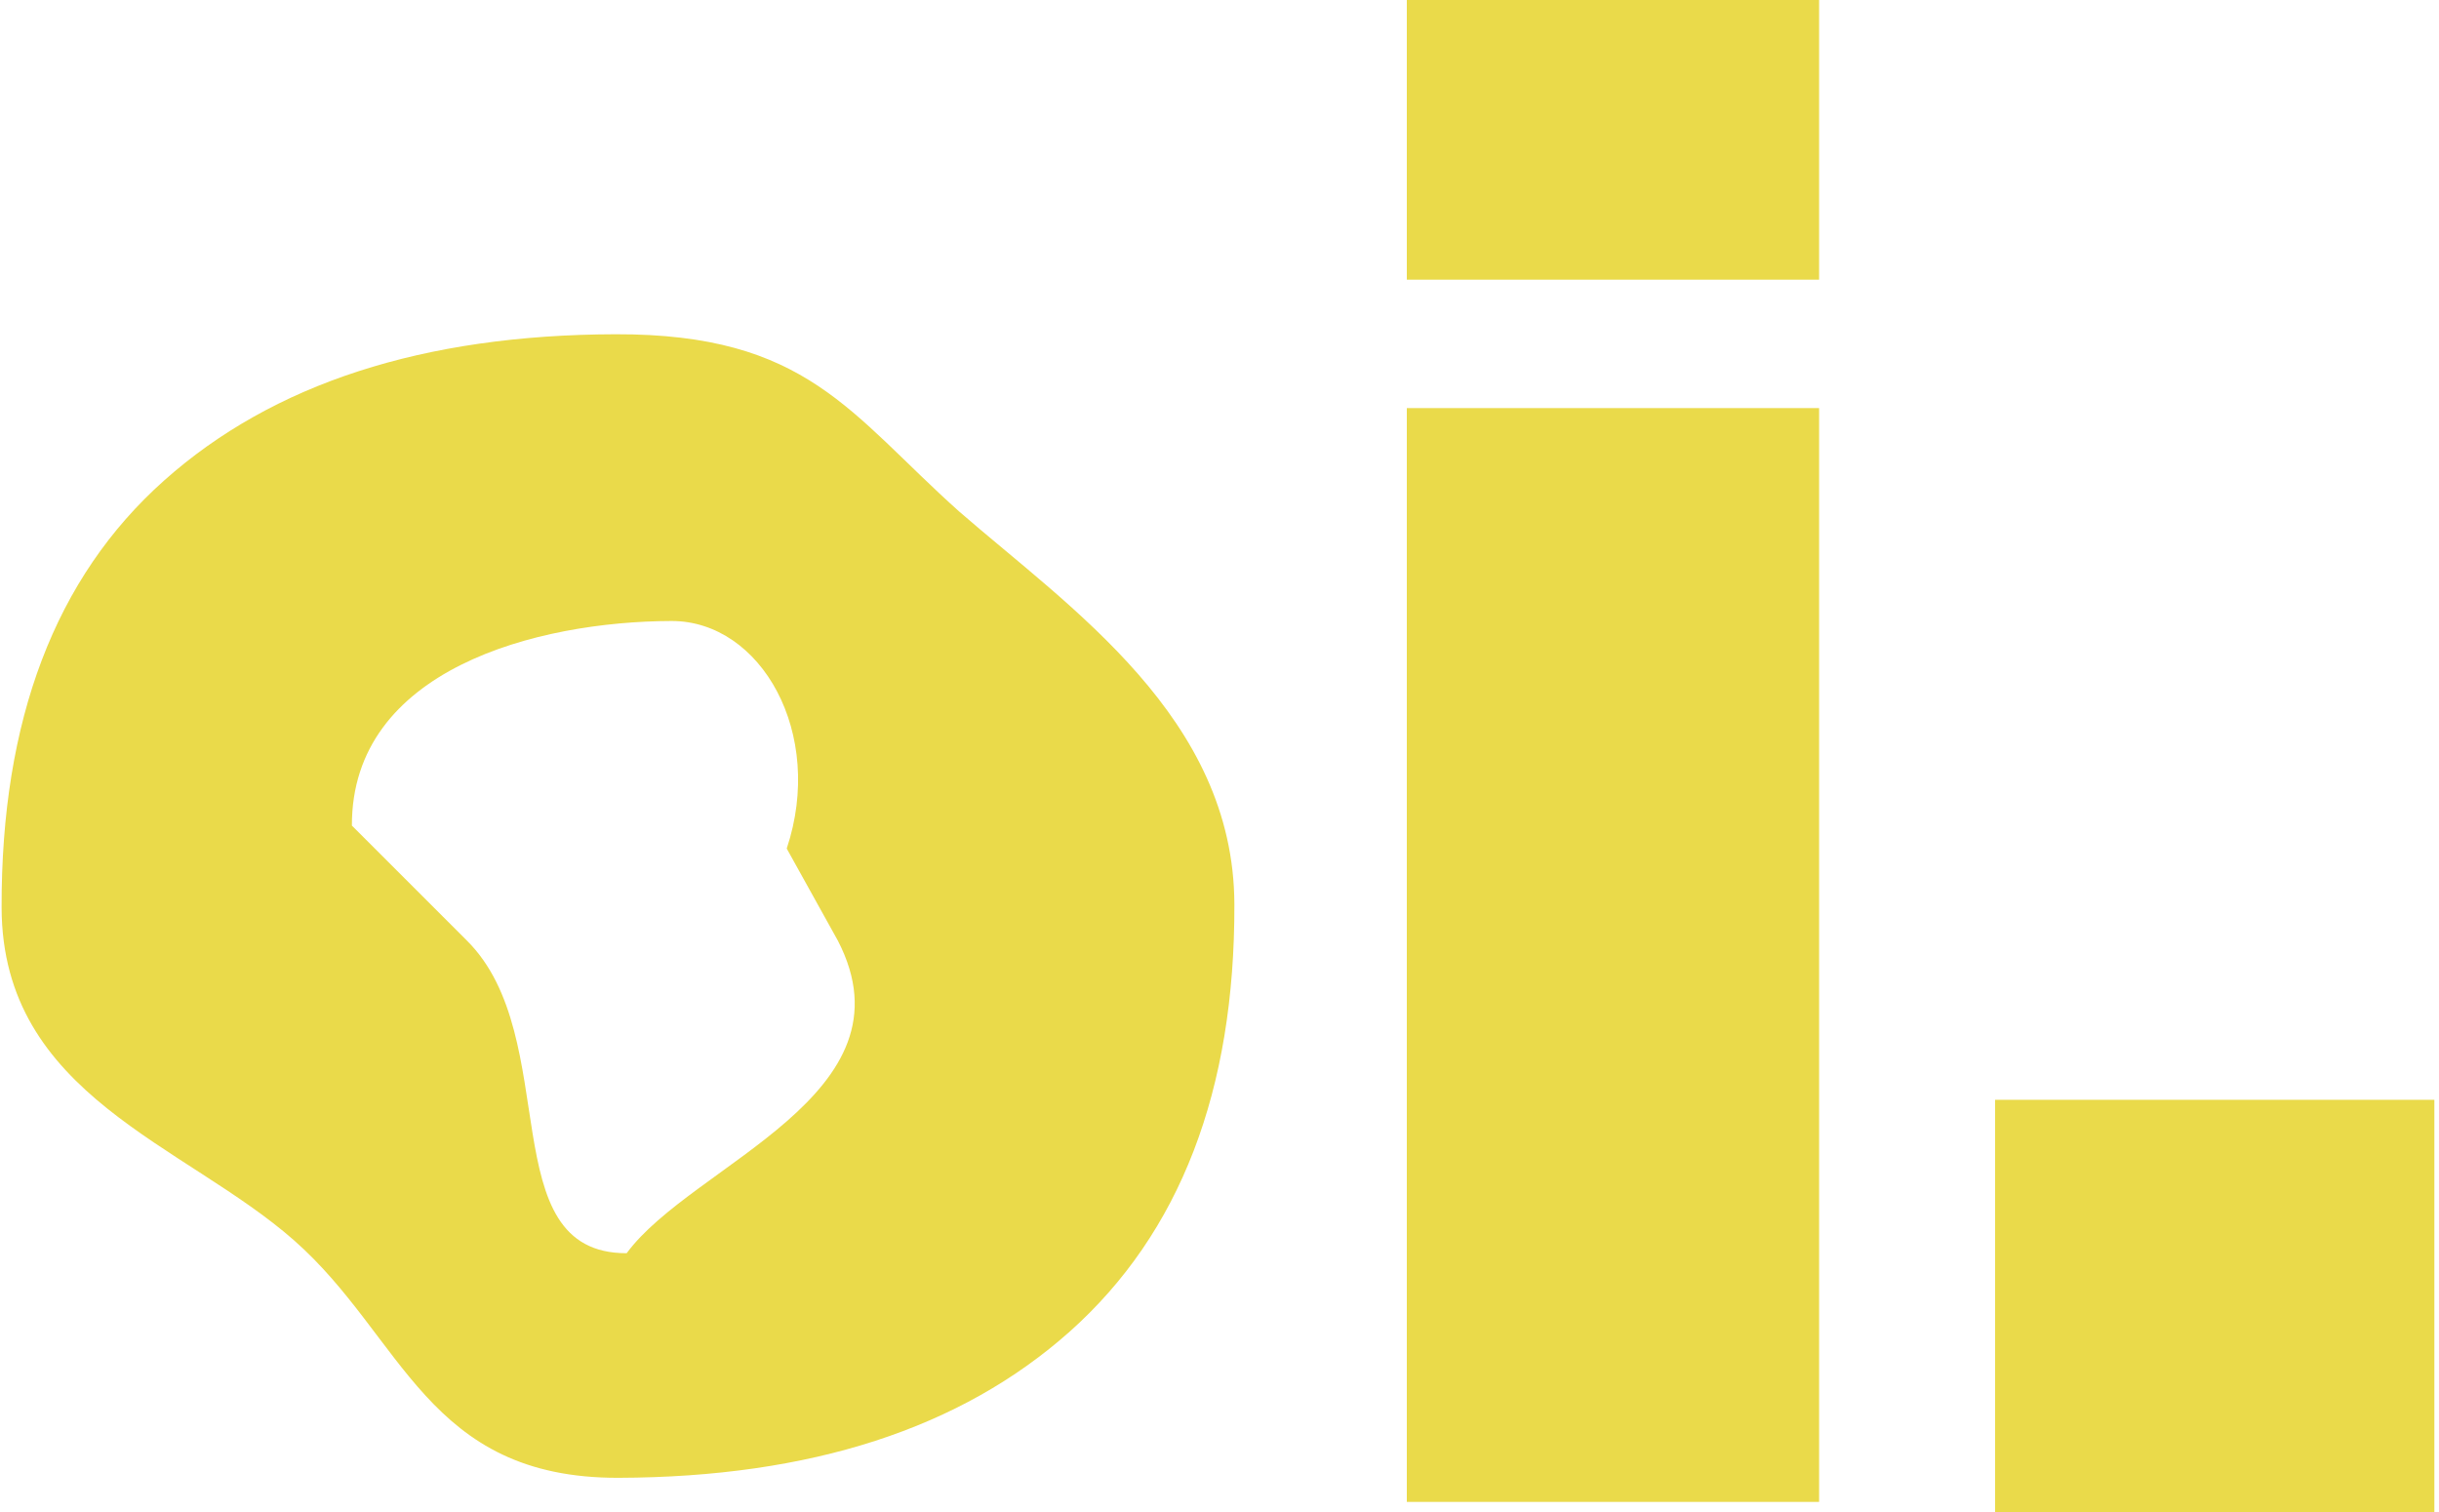
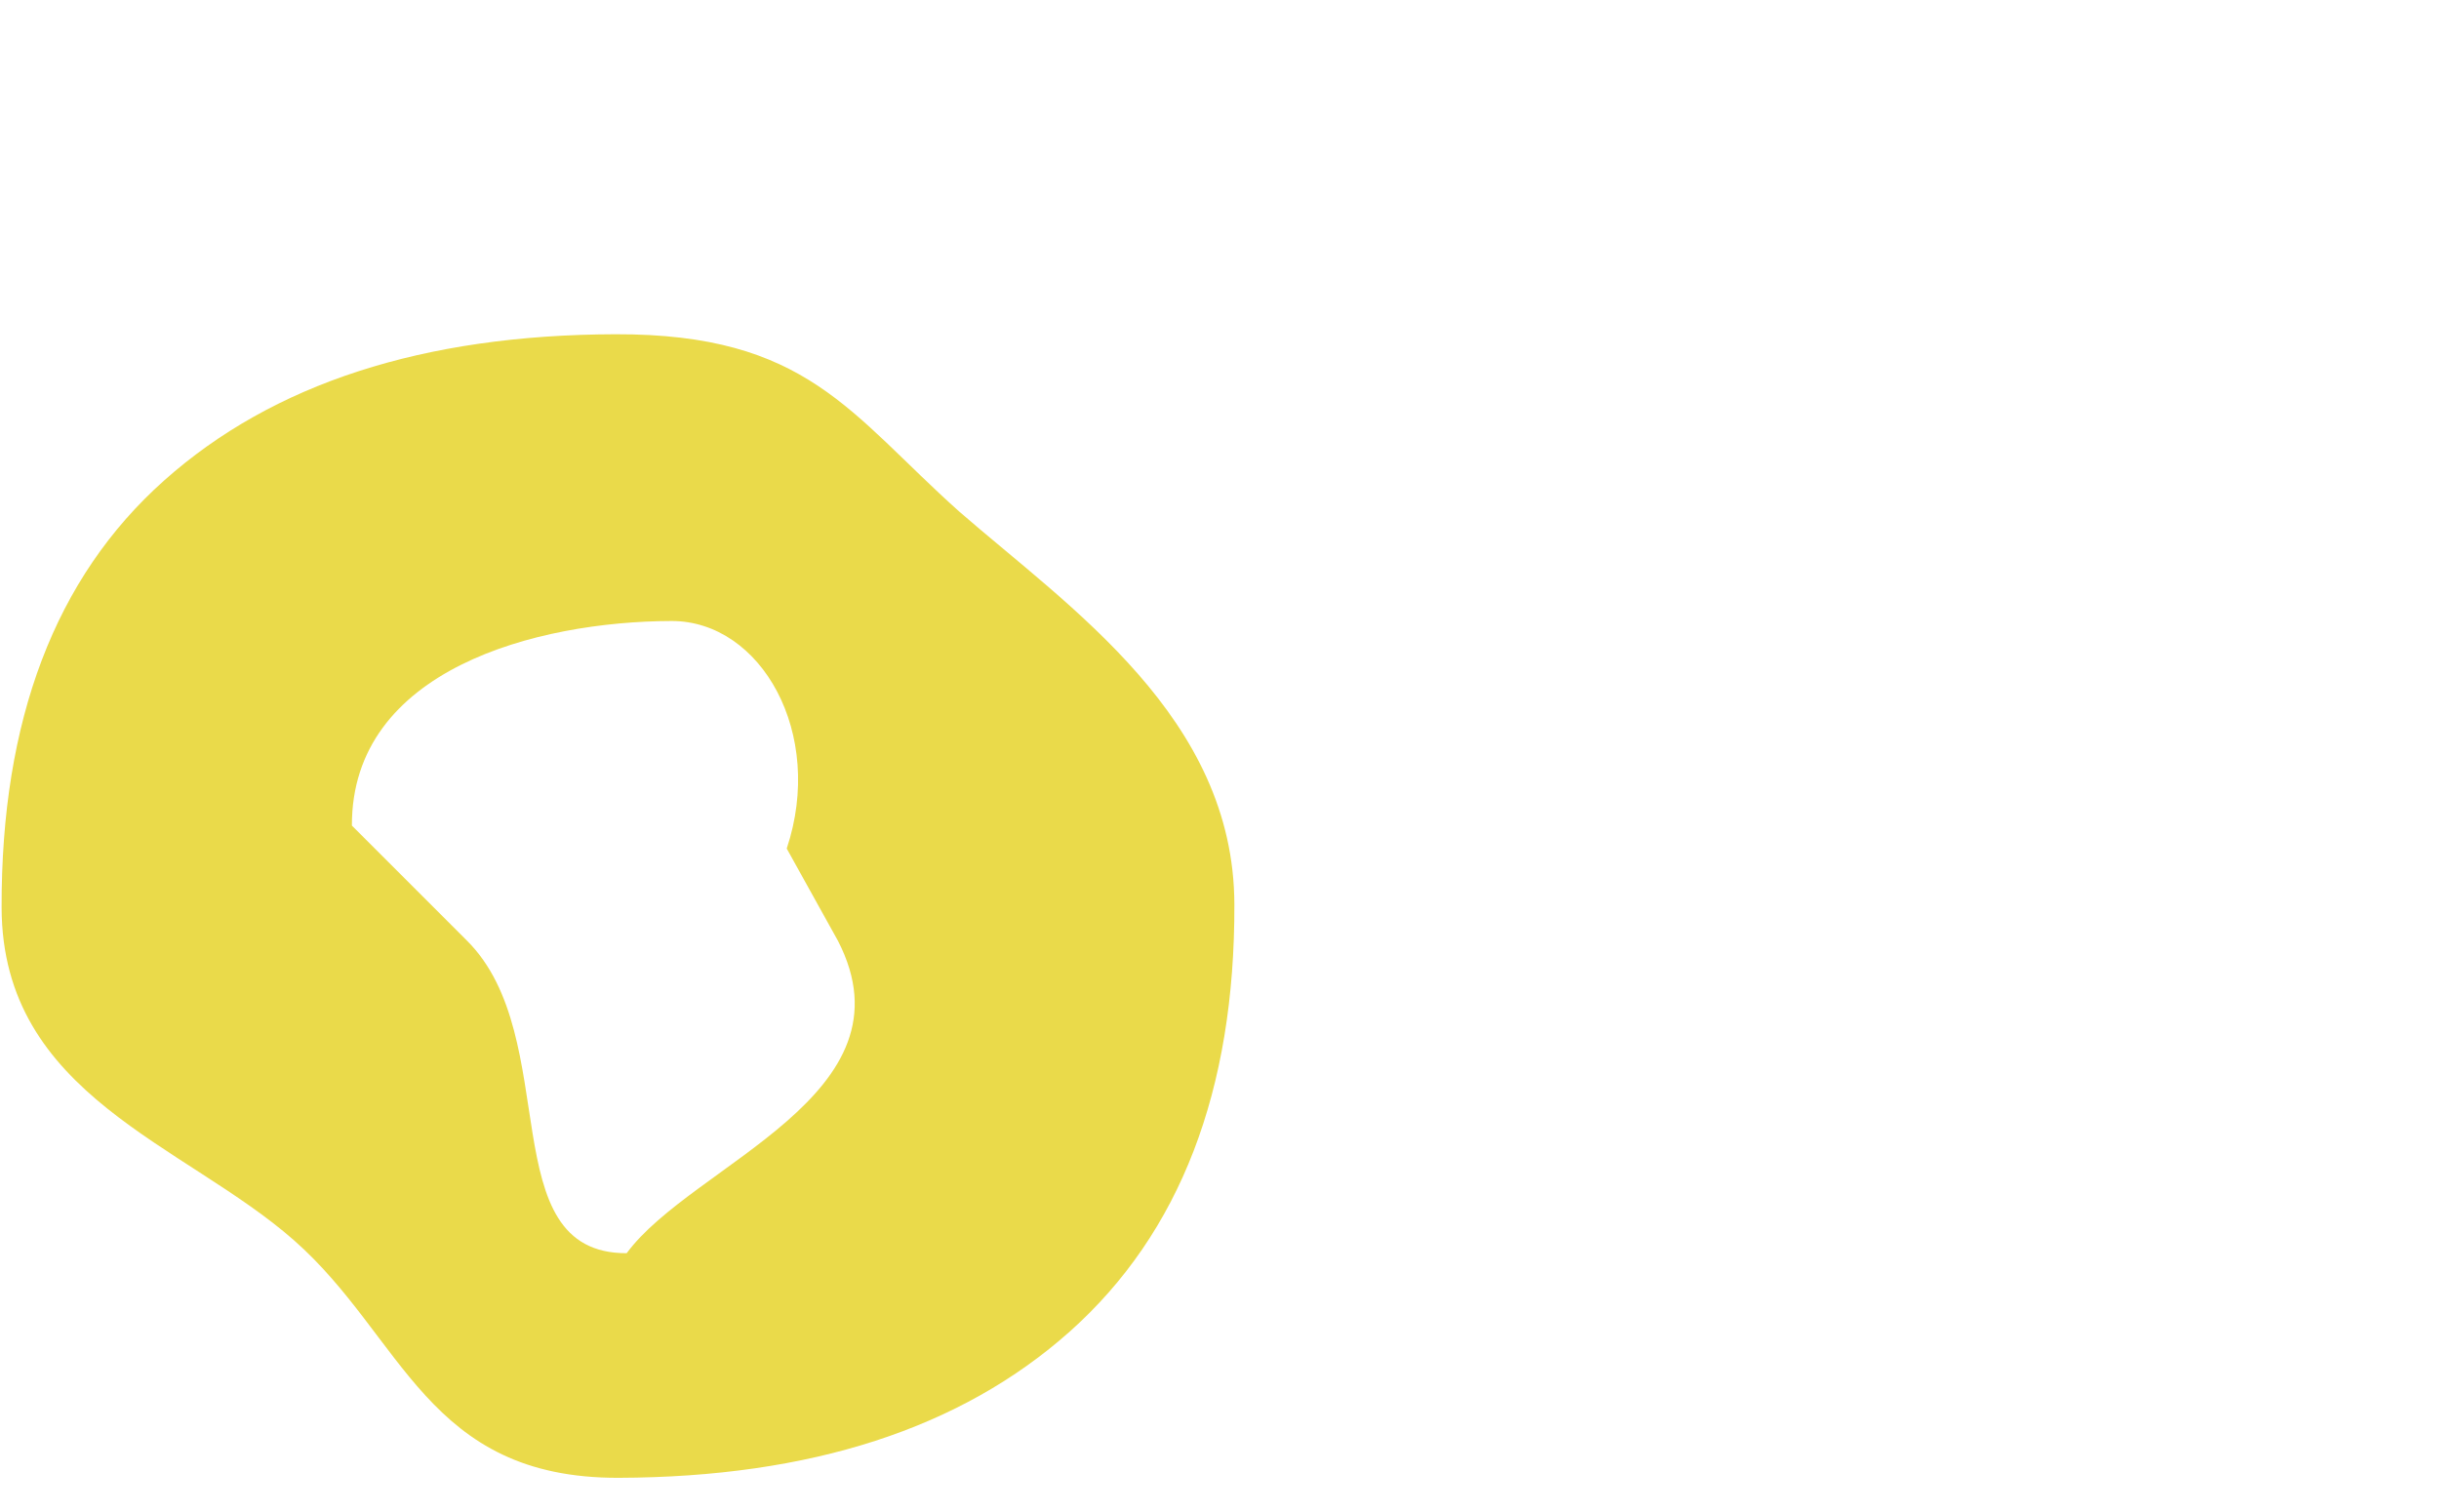
<svg xmlns="http://www.w3.org/2000/svg" width="50" height="31" viewBox="0 0 50 31" fill="none">
-   <path d="M28.84 5.734V0H37.292V5.734H28.84ZM28.84 30.793V8.367H37.292V19.58V30.793H28.84Z" fill="#EADA4A" />
-   <path d="M40.9 31.001V22.549H49.905V31.001H40.9Z" fill="#EADA4A" />
  <path d="M12.615 6.853C16.55 6.842 17.421 8.483 19.664 10.488C21.935 12.463 25.294 14.717 25.305 18.54C25.316 22.363 24.191 25.282 21.932 27.299C19.7 29.288 16.617 30.287 12.681 30.299C8.745 30.31 8.273 27.408 6.03 25.432C3.788 23.456 0.044 22.462 0.033 18.611C0.022 14.76 1.132 11.841 3.364 9.852C5.595 7.864 8.679 6.864 12.615 6.853ZM13.769 12.732C10.994 12.74 7.205 13.728 7.214 16.927L9.574 19.287C11.569 21.273 10.072 25.702 12.847 25.694C14.197 23.859 18.809 22.449 17.177 19.287L16.128 17.398C16.915 15.039 15.604 12.732 13.769 12.732Z" fill="#EADA4A" />
</svg>